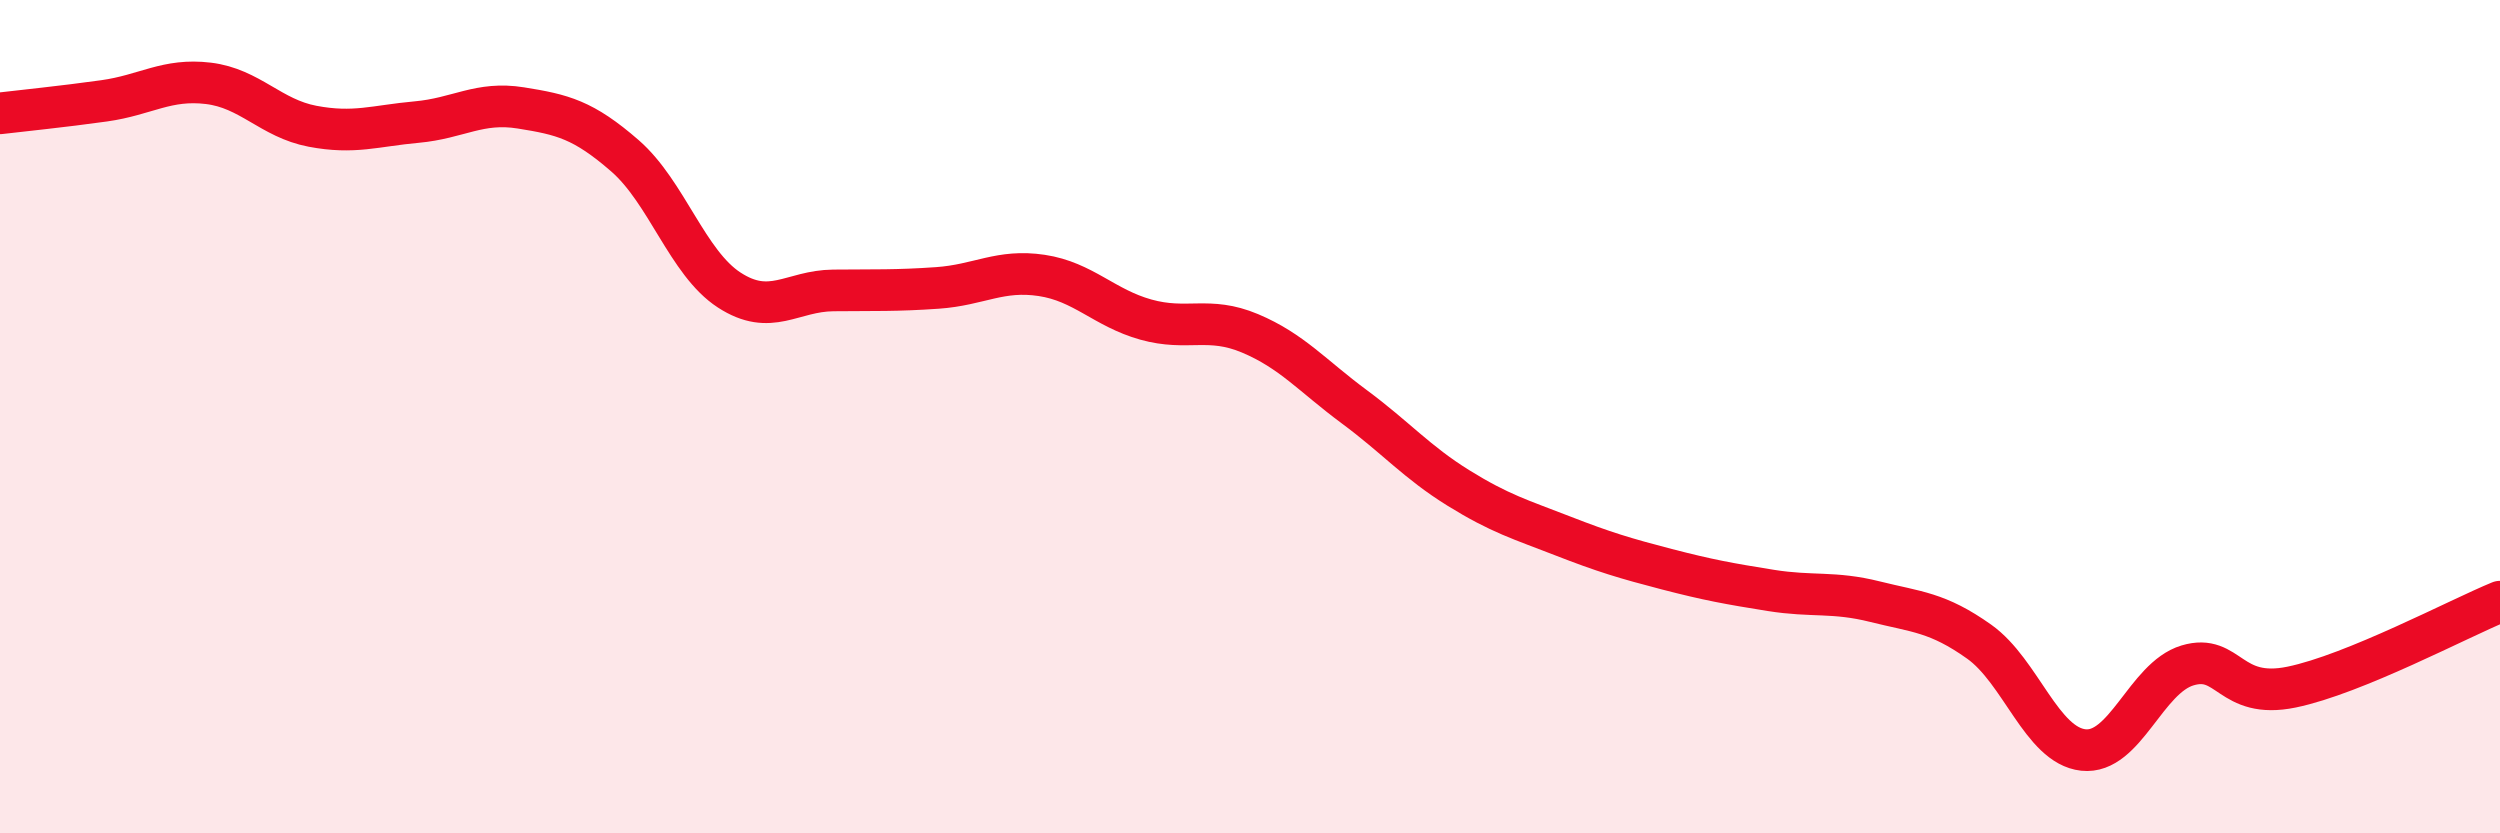
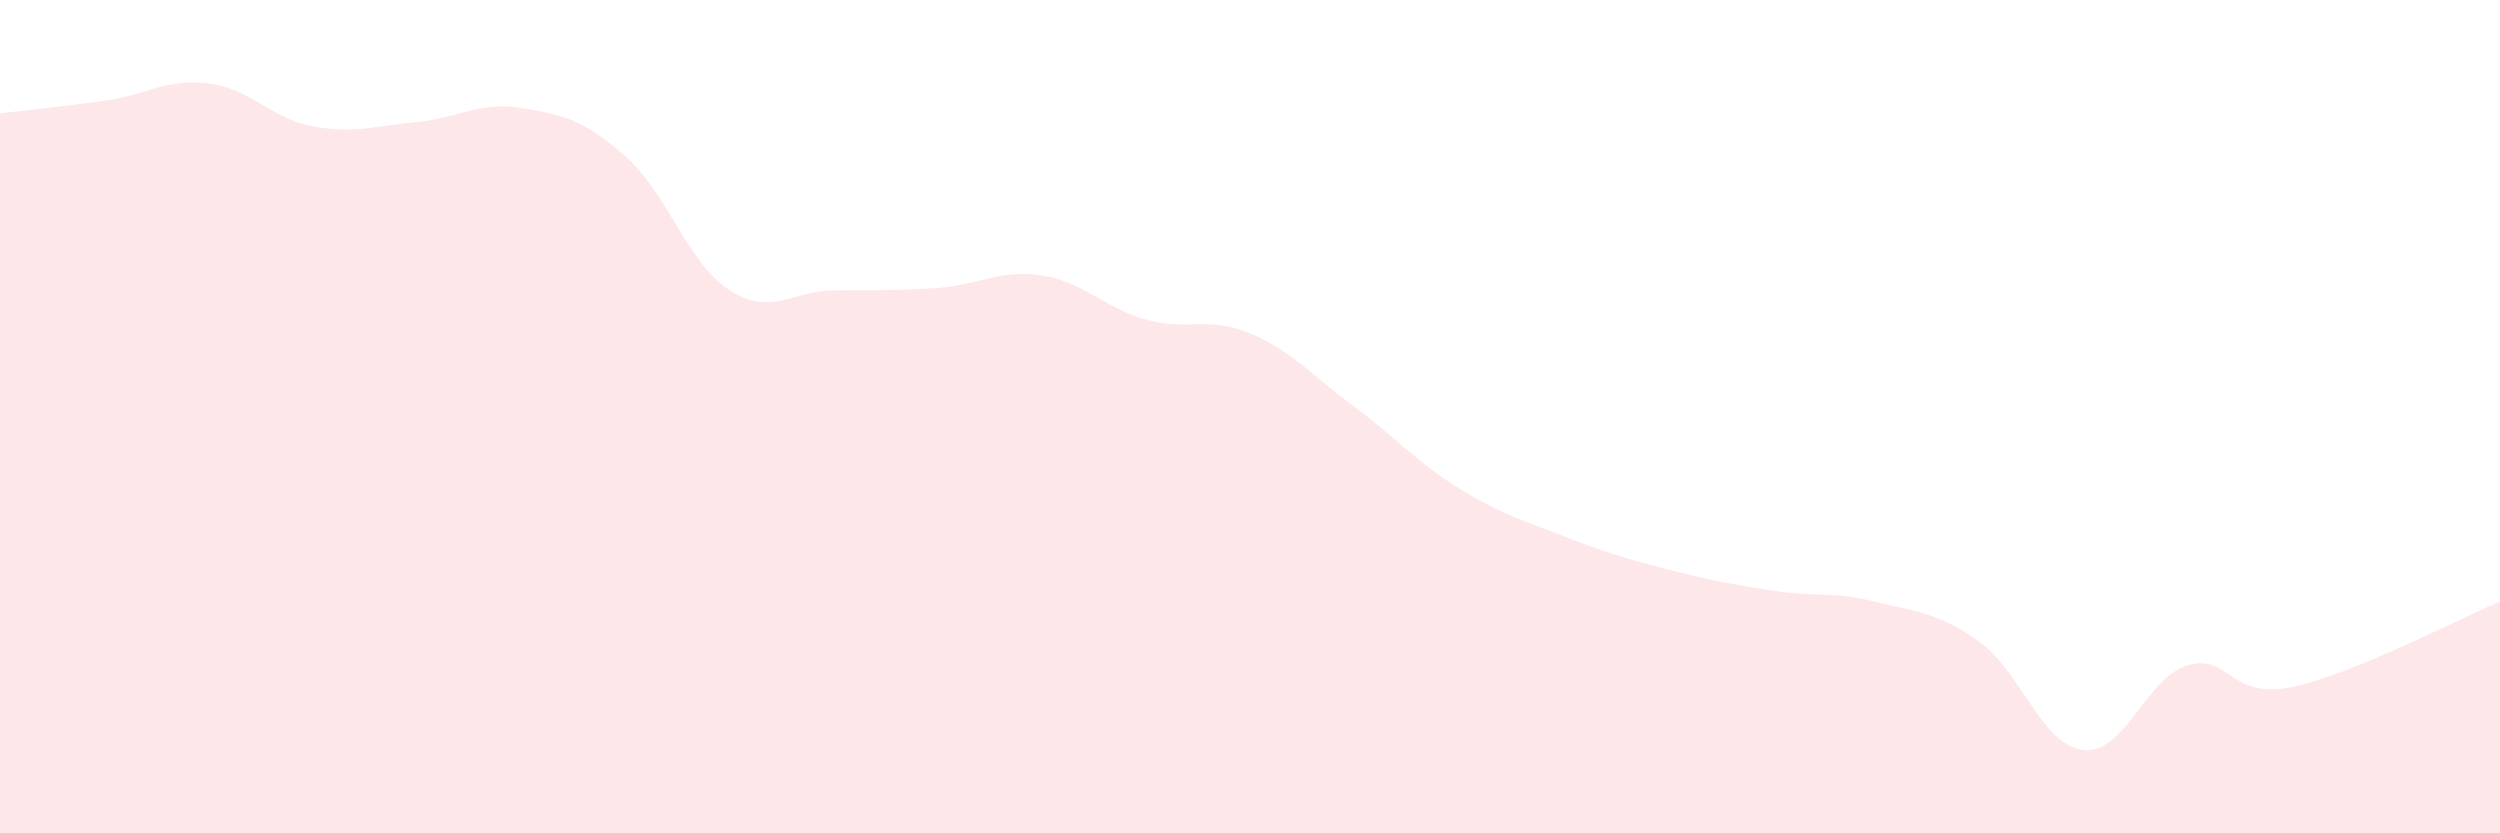
<svg xmlns="http://www.w3.org/2000/svg" width="60" height="20" viewBox="0 0 60 20">
  <path d="M 0,2.72 C 0.5,2.66 1.5,2.56 2.5,2.42 C 3.5,2.28 4,1.88 5,2 C 6,2.12 6.5,2.84 7.5,3.03 C 8.5,3.22 9,3.02 10,2.93 C 11,2.84 11.5,2.43 12.5,2.59 C 13.5,2.75 14,2.87 15,3.74 C 16,4.61 16.5,6.31 17.5,6.96 C 18.5,7.61 19,6.98 20,6.97 C 21,6.96 21.5,6.98 22.5,6.91 C 23.5,6.84 24,6.46 25,6.61 C 26,6.76 26.5,7.39 27.5,7.67 C 28.5,7.95 29,7.58 30,8 C 31,8.42 31.5,9.02 32.5,9.76 C 33.5,10.5 34,11.09 35,11.71 C 36,12.33 36.5,12.47 37.5,12.86 C 38.5,13.25 39,13.4 40,13.66 C 41,13.92 41.5,14.01 42.5,14.17 C 43.5,14.33 44,14.19 45,14.44 C 46,14.69 46.5,14.69 47.5,15.4 C 48.5,16.11 49,17.89 50,18 C 51,18.11 51.5,16.27 52.5,15.97 C 53.5,15.67 53.5,16.8 55,16.49 C 56.5,16.18 59,14.85 60,14.44L60 20L0 20Z" fill="#EB0A25" opacity="0.1" stroke-linecap="round" stroke-linejoin="round" />
-   <path d="M 0,2.72 C 0.5,2.66 1.5,2.56 2.5,2.42 C 3.5,2.28 4,1.88 5,2 C 6,2.12 6.5,2.84 7.5,3.03 C 8.5,3.22 9,3.02 10,2.93 C 11,2.84 11.5,2.43 12.5,2.59 C 13.5,2.75 14,2.87 15,3.74 C 16,4.61 16.5,6.31 17.5,6.96 C 18.5,7.61 19,6.98 20,6.97 C 21,6.96 21.5,6.98 22.5,6.91 C 23.5,6.84 24,6.46 25,6.61 C 26,6.76 26.5,7.39 27.5,7.67 C 28.5,7.95 29,7.58 30,8 C 31,8.42 31.5,9.02 32.5,9.76 C 33.5,10.5 34,11.09 35,11.71 C 36,12.33 36.5,12.47 37.5,12.86 C 38.5,13.25 39,13.4 40,13.66 C 41,13.92 41.5,14.01 42.5,14.17 C 43.5,14.33 44,14.19 45,14.44 C 46,14.69 46.5,14.69 47.5,15.4 C 48.5,16.11 49,17.89 50,18 C 51,18.11 51.5,16.27 52.5,15.97 C 53.5,15.67 53.5,16.8 55,16.49 C 56.5,16.18 59,14.85 60,14.44" stroke="#EB0A25" stroke-width="1" fill="none" stroke-linecap="round" stroke-linejoin="round" />
</svg>